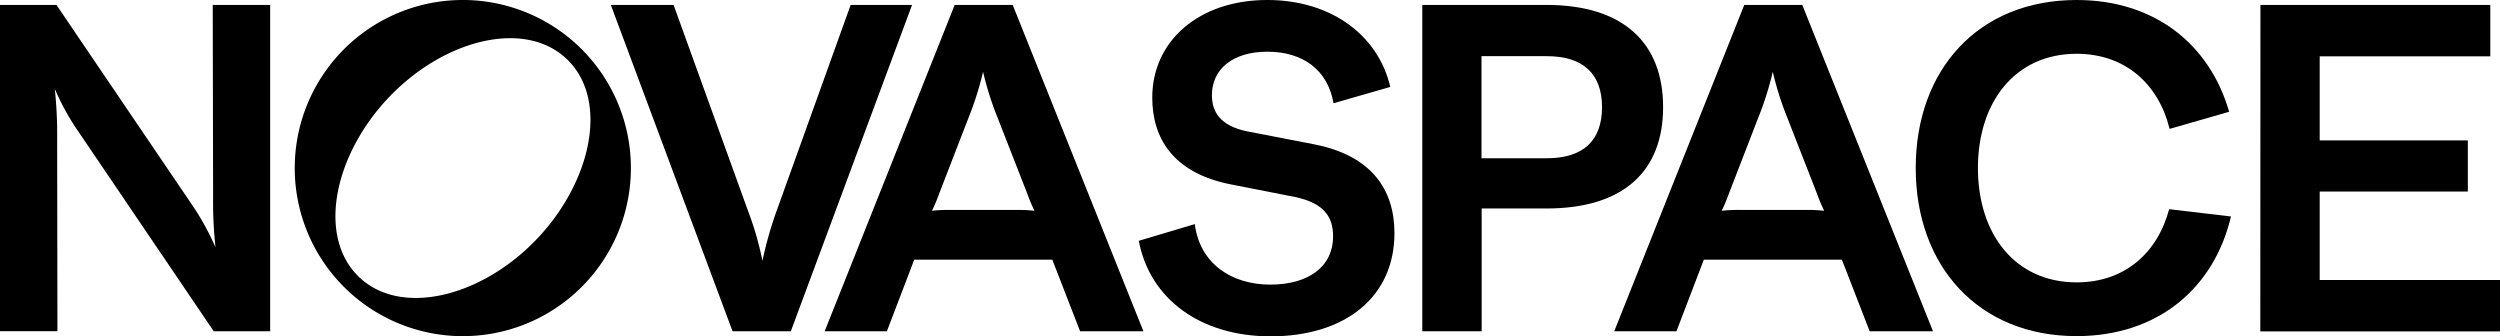
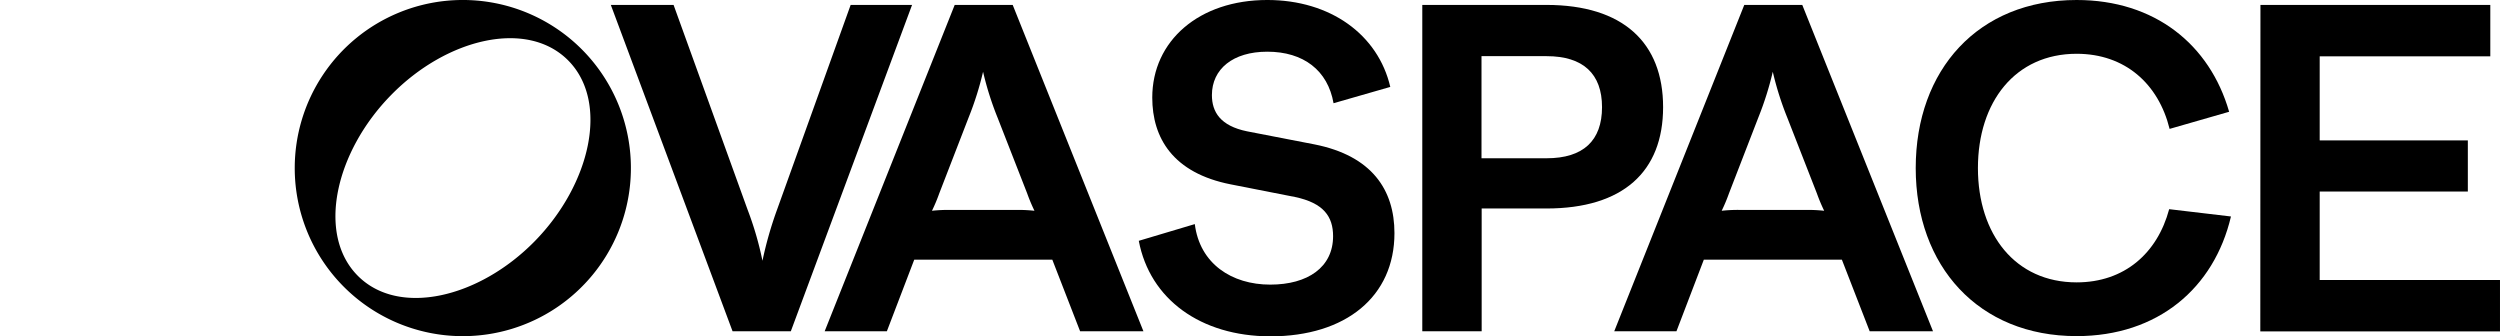
<svg xmlns="http://www.w3.org/2000/svg" id="Novaspace_RGB-01" width="266.4" height="35.836" viewBox="0 0 266.4 35.836">
  <g id="Groupe_1841" data-name="Groupe 1841" transform="translate(121.349)">
    <path id="Tracé_3542" data-name="Tracé 3542" d="M811,25.661l5.97-1.781c.524,4.22,3.935,6.449,8.035,6.449,4.01,0,6.7-1.855,6.7-5.162,0-2.08-1-3.531-4.055-4.175L820.8,19.646c-6.165-1.212-8.364-4.953-8.364-9.247,0-6.045,4.983-10.4,12.255-10.4C831.439,0,836.5,3.7,837.8,9.262L831.754,11c-.613-3.5-3.2-5.491-7.062-5.491-3.666,0-5.9,1.855-5.9,4.624,0,1.8.9,3.277,3.741,3.86l7.182,1.392c6.135,1.212,8.529,4.863,8.529,9.457,0,6.748-5.162,11-13.242,11C817.584,35.821,812.182,31.886,811,25.661Z" transform="translate(-811 0)" />
    <path id="Tracé_3543" data-name="Tracé 3543" d="M1012.9,3.5h13.227c8.17,0,12.434,4.025,12.434,10.893s-4.265,10.8-12.434,10.8h-6.9V38.274H1012.9V3.5Zm19.153,10.893c0-3.561-2.02-5.432-5.9-5.432h-6.943V19.84h6.943C1030.048,19.84,1032.053,17.969,1032.053,14.393Z" transform="translate(-982.69 -2.976)" />
    <path id="Tracé_3544" data-name="Tracé 3544" d="M1163.456,3.5h6.18l13.93,34.774h-6.748l-2.963-7.631h-14.708l-2.918,7.631H1149.6Zm-.419,21.846h6.943a15.911,15.911,0,0,1,1.99.09,18.363,18.363,0,0,1-.778-1.855l-3.157-8.08a32.673,32.673,0,0,1-1.541-4.878,33.325,33.325,0,0,1-1.541,4.878l-3.127,8.08a17.794,17.794,0,0,1-.778,1.855A15.675,15.675,0,0,1,1163.037,25.346Z" transform="translate(-1098.935 -2.976)" />
    <path id="Tracé_3545" data-name="Tracé 3545" d="M1364.3,17.911C1364.3,7.437,1370.958,0,1381.448,0c8.334,0,14.185,4.743,16.25,11.91l-6.344,1.825c-1.182-4.8-4.743-8.005-9.906-8.005-6.539,0-10.519,5.117-10.519,12.18s3.98,12.18,10.519,12.18c5.087,0,8.6-3.1,9.861-7.8l6.584.778c-1.8,7.646-7.8,12.748-16.444,12.748C1370.989,35.821,1364.3,28.355,1364.3,17.911Z" transform="translate(-1281.51)" />
    <path id="Tracé_3546" data-name="Tracé 3546" d="M1609.715,3.5h24.494V8.976h-18.18v8.963h15.786v5.447h-15.786v9.427h19.212v5.476H1609.7l.015-34.789Z" transform="translate(-1490.191 -2.976)" />
  </g>
  <g id="Groupe_1844" data-name="Groupe 1844">
    <g id="Groupe_1843" data-name="Groupe 1843" transform="translate(31.407)">
      <g id="Groupe_1842" data-name="Groupe 1842">
        <path id="Tracé_3547" data-name="Tracé 3547" d="M227.811,35.821A17.911,17.911,0,1,0,209.9,17.911,17.912,17.912,0,0,0,227.811,35.821ZM220.18,10.115c5.955-6.075,14.529-8.08,18.883-3.651s2.364,13.167-3.591,19.242-14.529,8.08-18.883,3.651S214.209,16.19,220.18,10.115Z" transform="translate(-209.9)" />
      </g>
    </g>
-     <path id="Tracé_3548" data-name="Tracé 3548" d="M0,3.5H6.015l14.3,21.083a28.256,28.256,0,0,1,2.648,4.743,44.612,44.612,0,0,1-.254-5.372L22.669,3.5h6.12V38.274H22.774L8.484,17.191a26.212,26.212,0,0,1-2.648-4.758A44.988,44.988,0,0,1,6.09,17.8l.03,20.469H0Z" transform="translate(0 -2.976)" />
    <path id="Tracé_3549" data-name="Tracé 3549" d="M435,3.5h6.688l7.885,21.816a34.517,34.517,0,0,1,1.586,5.447,40.055,40.055,0,0,1,1.556-5.447L460.557,3.5H467.1L454.182,38.274h-6.21Z" transform="translate(-369.911 -2.976)" />
    <path id="Tracé_3550" data-name="Tracé 3550" d="M601.156,3.5h6.18l13.93,34.774h-6.748l-2.963-7.631H596.846l-2.918,7.631H587.3Zm-.434,21.846h6.943a15.91,15.91,0,0,1,1.99.09,18.363,18.363,0,0,1-.778-1.855l-3.157-8.08a32.667,32.667,0,0,1-1.541-4.878,33.324,33.324,0,0,1-1.541,4.878l-3.127,8.08a17.821,17.821,0,0,1-.778,1.855A15.911,15.911,0,0,1,600.722,25.346Z" transform="translate(-499.423 -2.976)" />
  </g>
</svg>